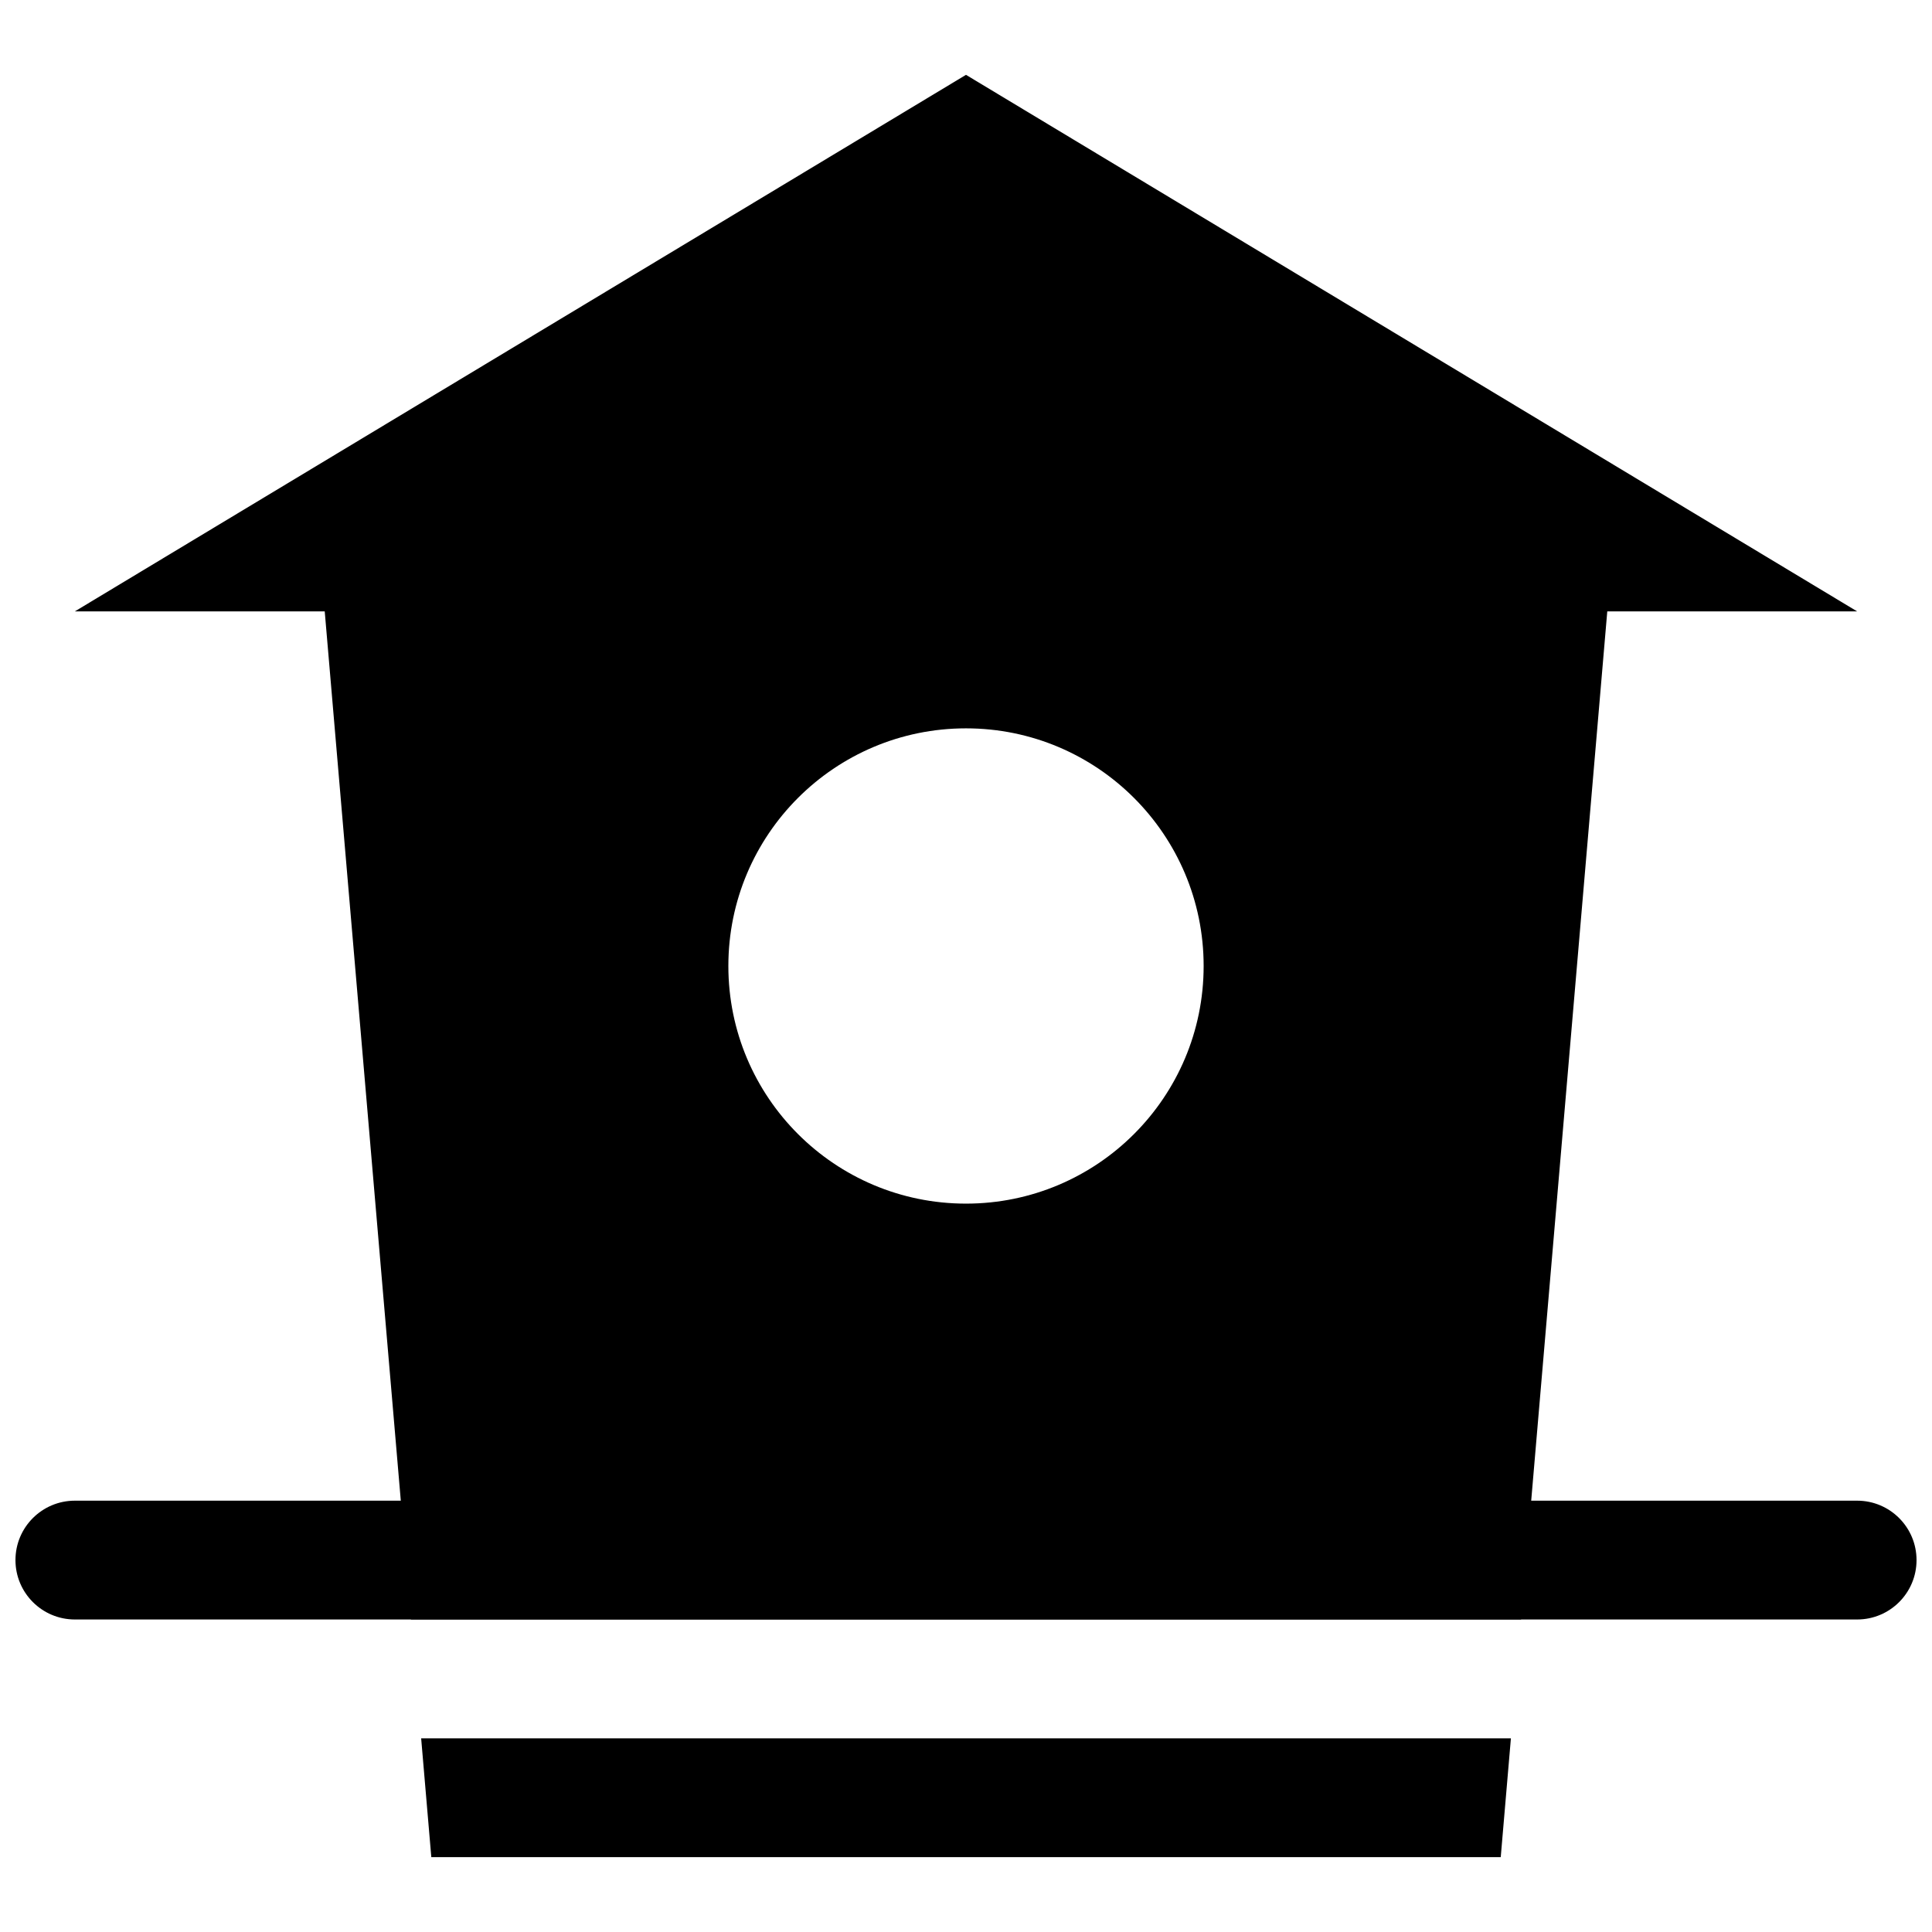
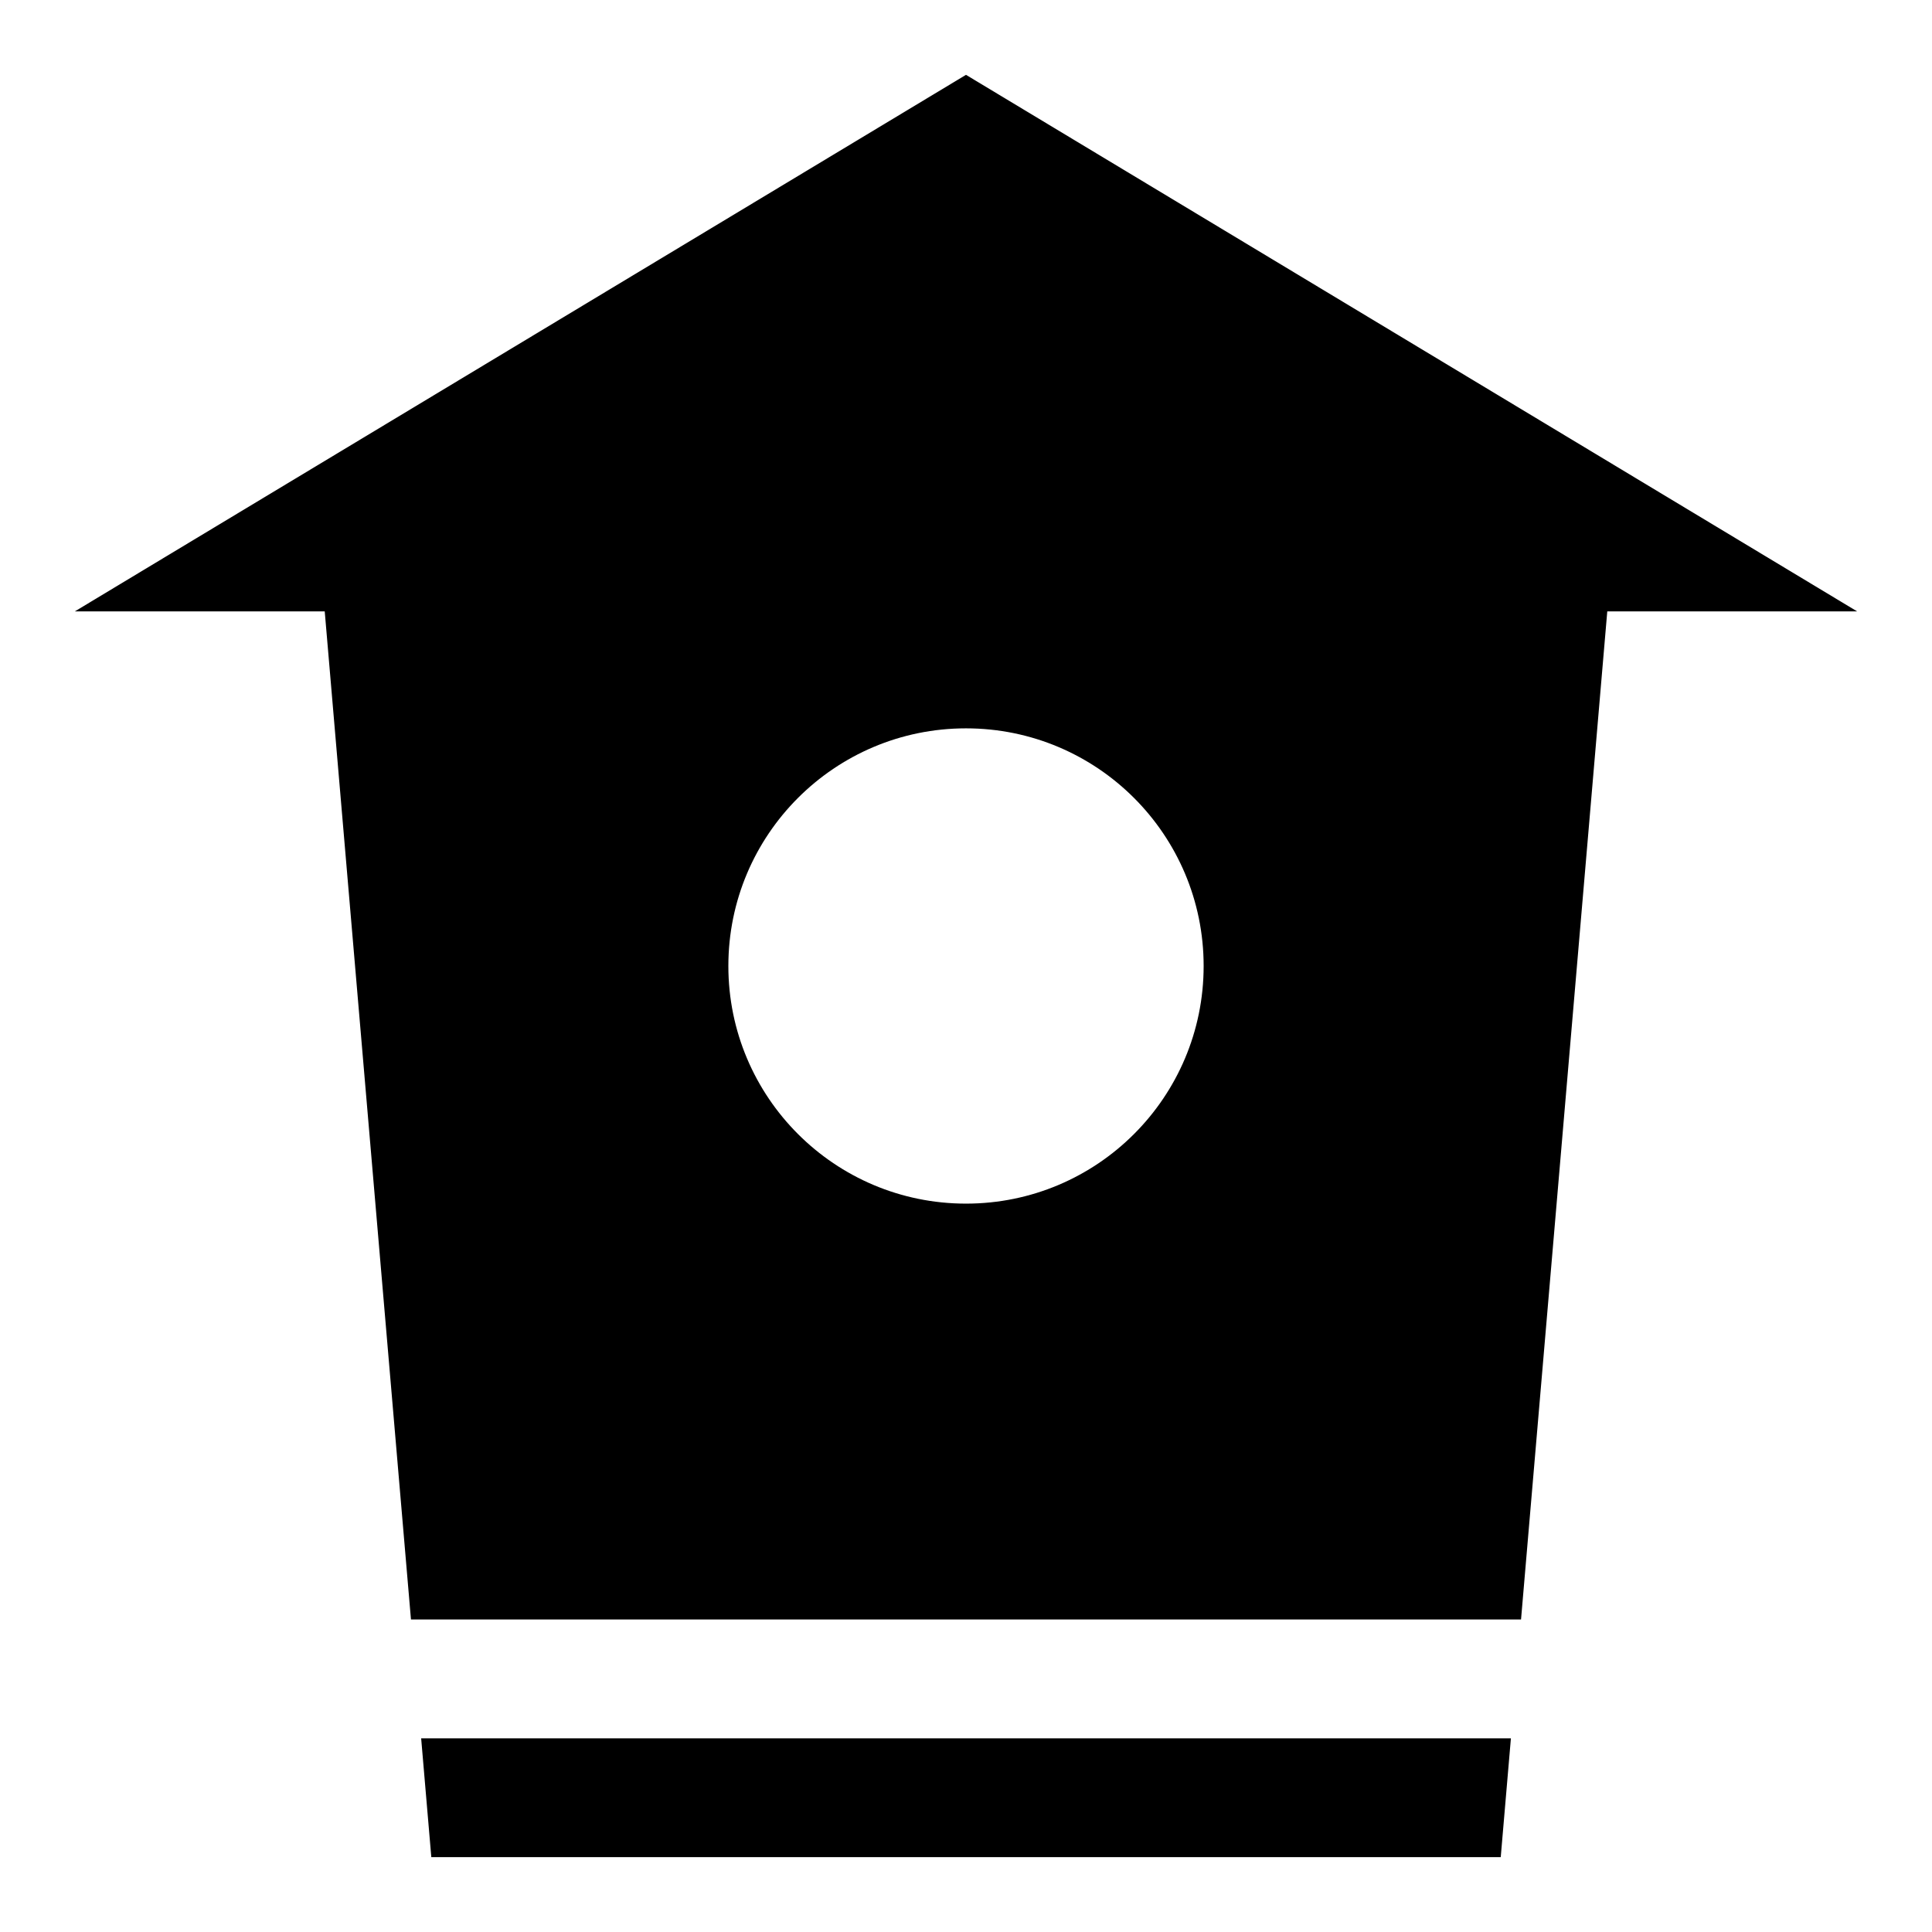
<svg xmlns="http://www.w3.org/2000/svg" width="800px" height="800px" version="1.1" viewBox="144 144 512 512">
  <defs>
    <clipPath id="a">
      <path d="m148.09 541h503.81v33h-503.81z" />
    </clipPath>
  </defs>
  <path d="m252.91 573.18h294.18l22.855-267.16h66.207l-62.961-37.906v-0.008l-0.016-0.004-173.18-104.27-236.16 142.19h66.219zm147.09-236.16c34.781 0 62.977 28.195 62.977 62.977s-28.195 62.977-62.977 62.977-62.977-28.195-62.977-62.977 28.195-62.977 62.977-62.977z" />
  <path d="m255.61 604.67 2.691 31.488h283.41l2.695-31.488z" />
  <g clip-path="url(#a)">
-     <path d="m636.16 573.18h-472.32c-8.695 0-15.742-7.051-15.742-15.742 0-8.695 7.051-15.742 15.742-15.742h472.32c8.695 0 15.742 7.051 15.742 15.742 0.004 8.691-7.043 15.742-15.738 15.742z" />
-   </g>
+     </g>
</svg>